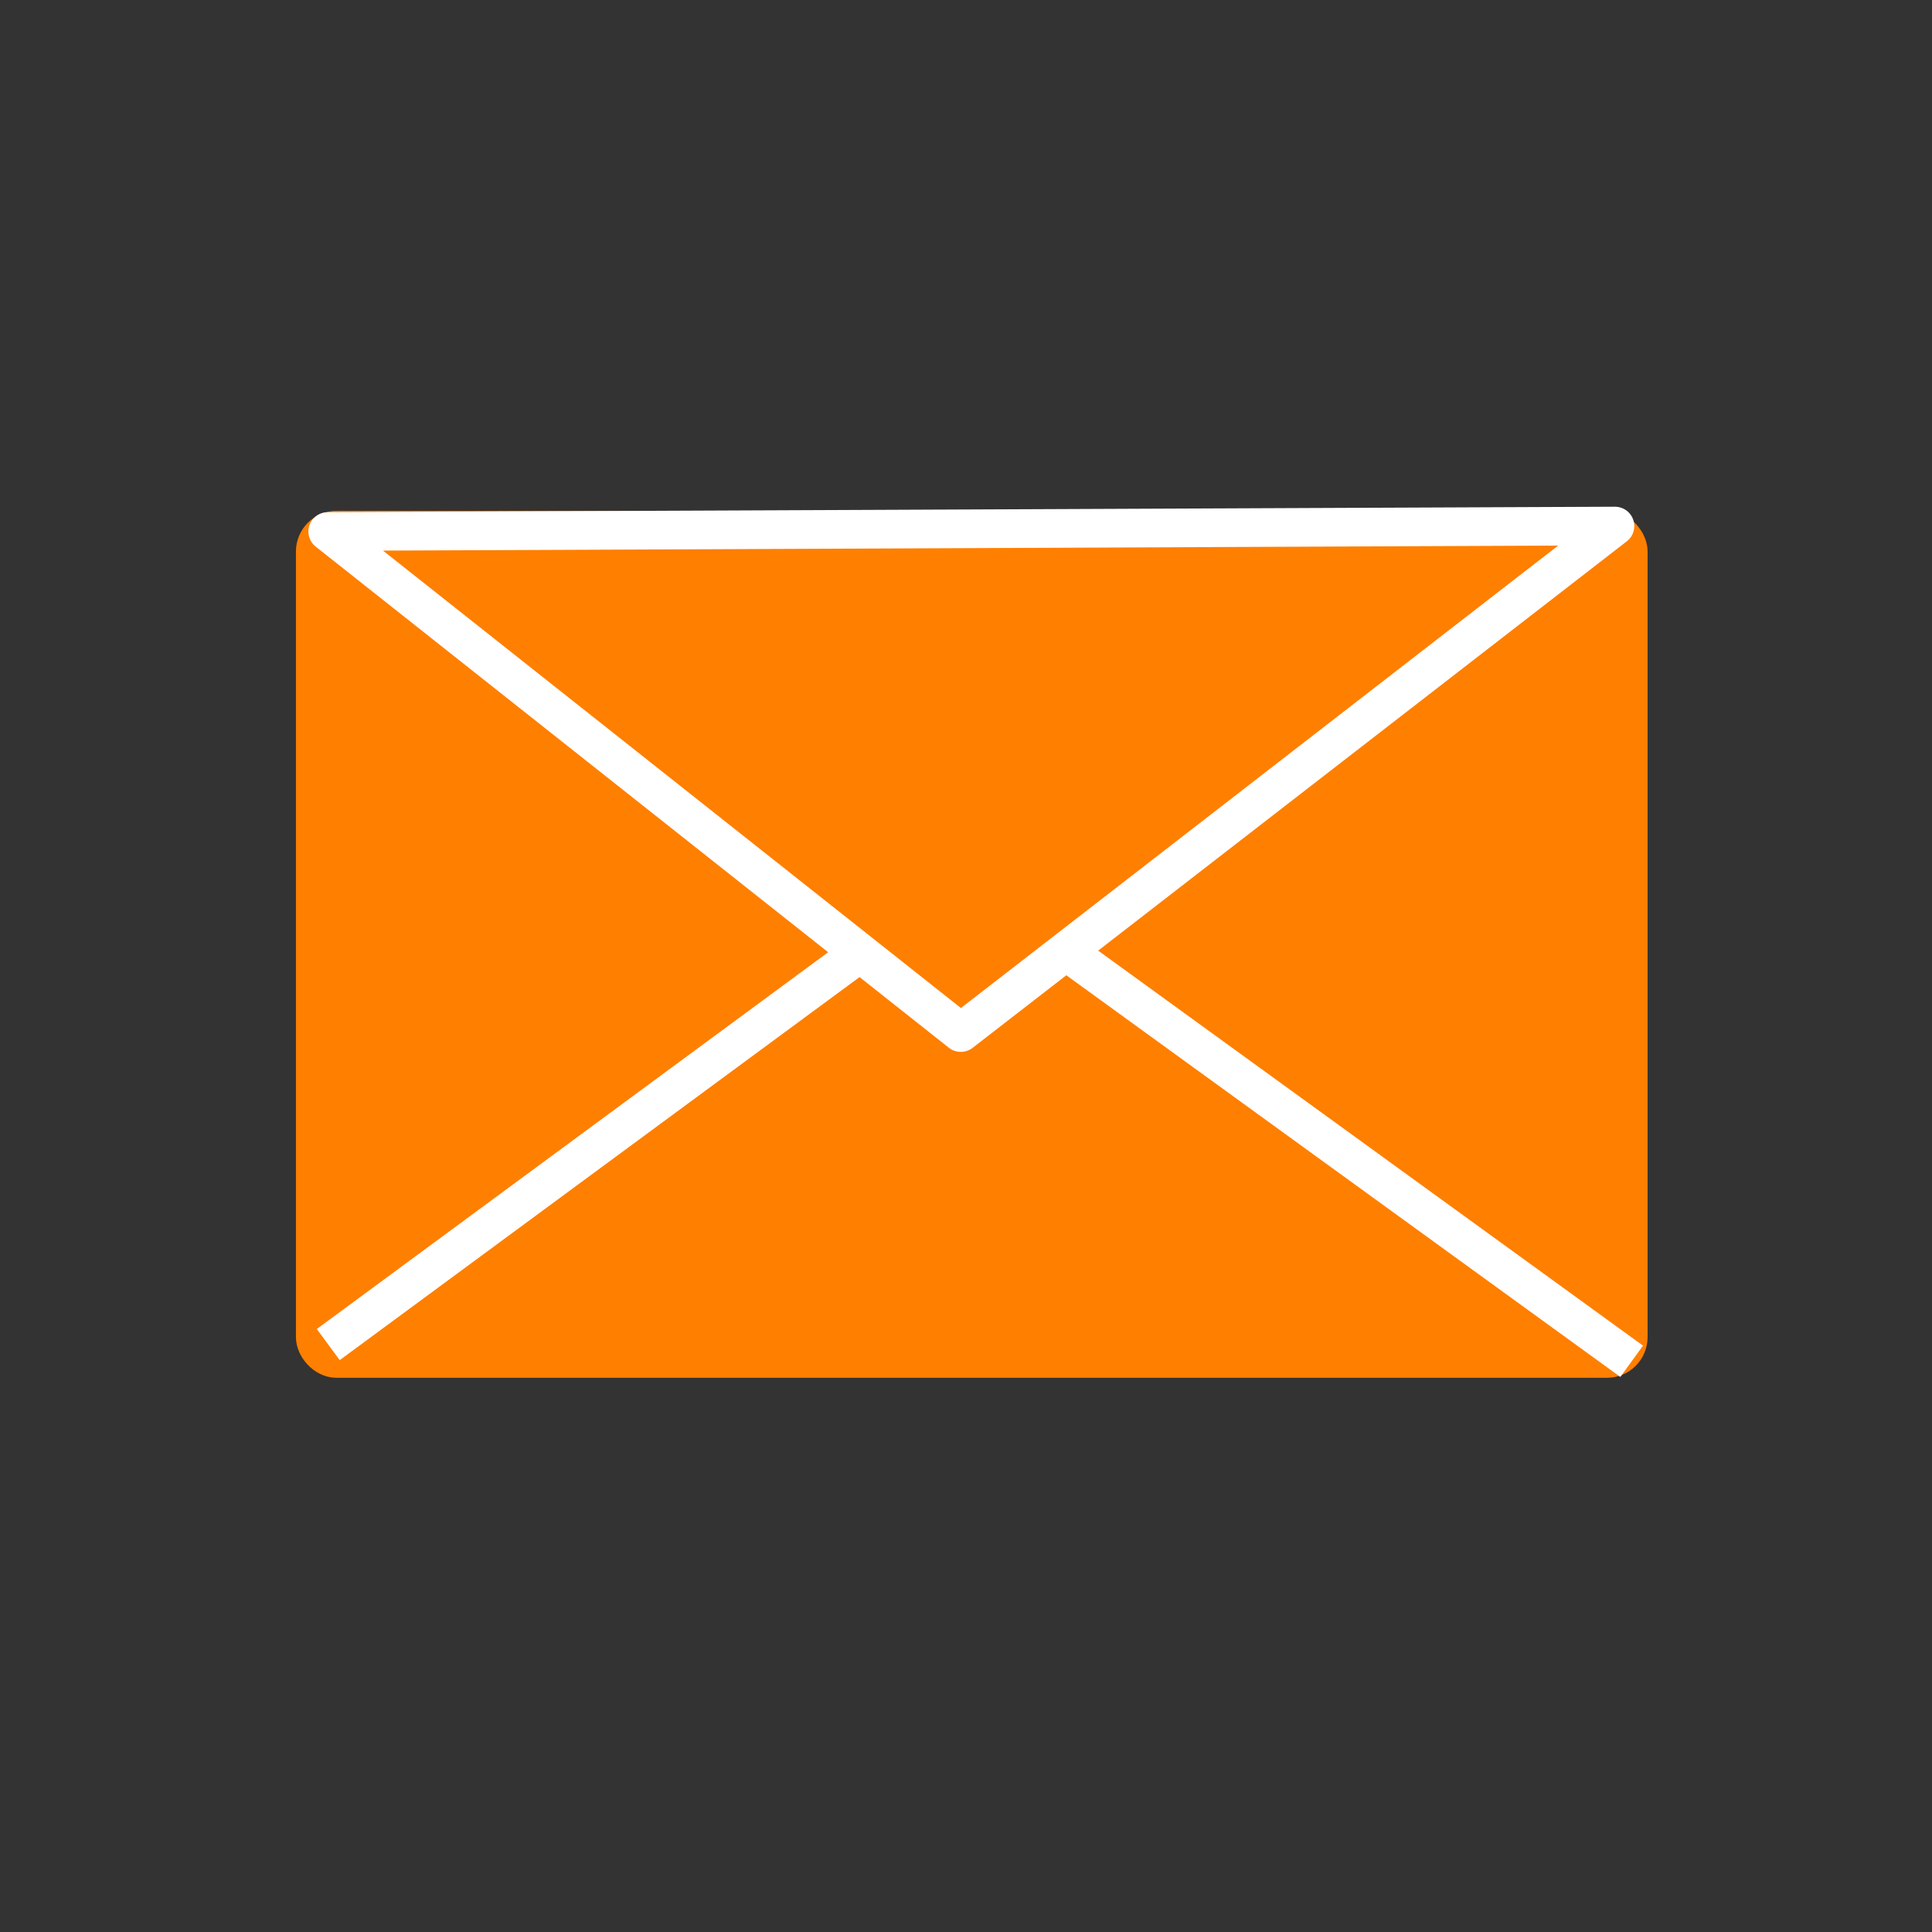
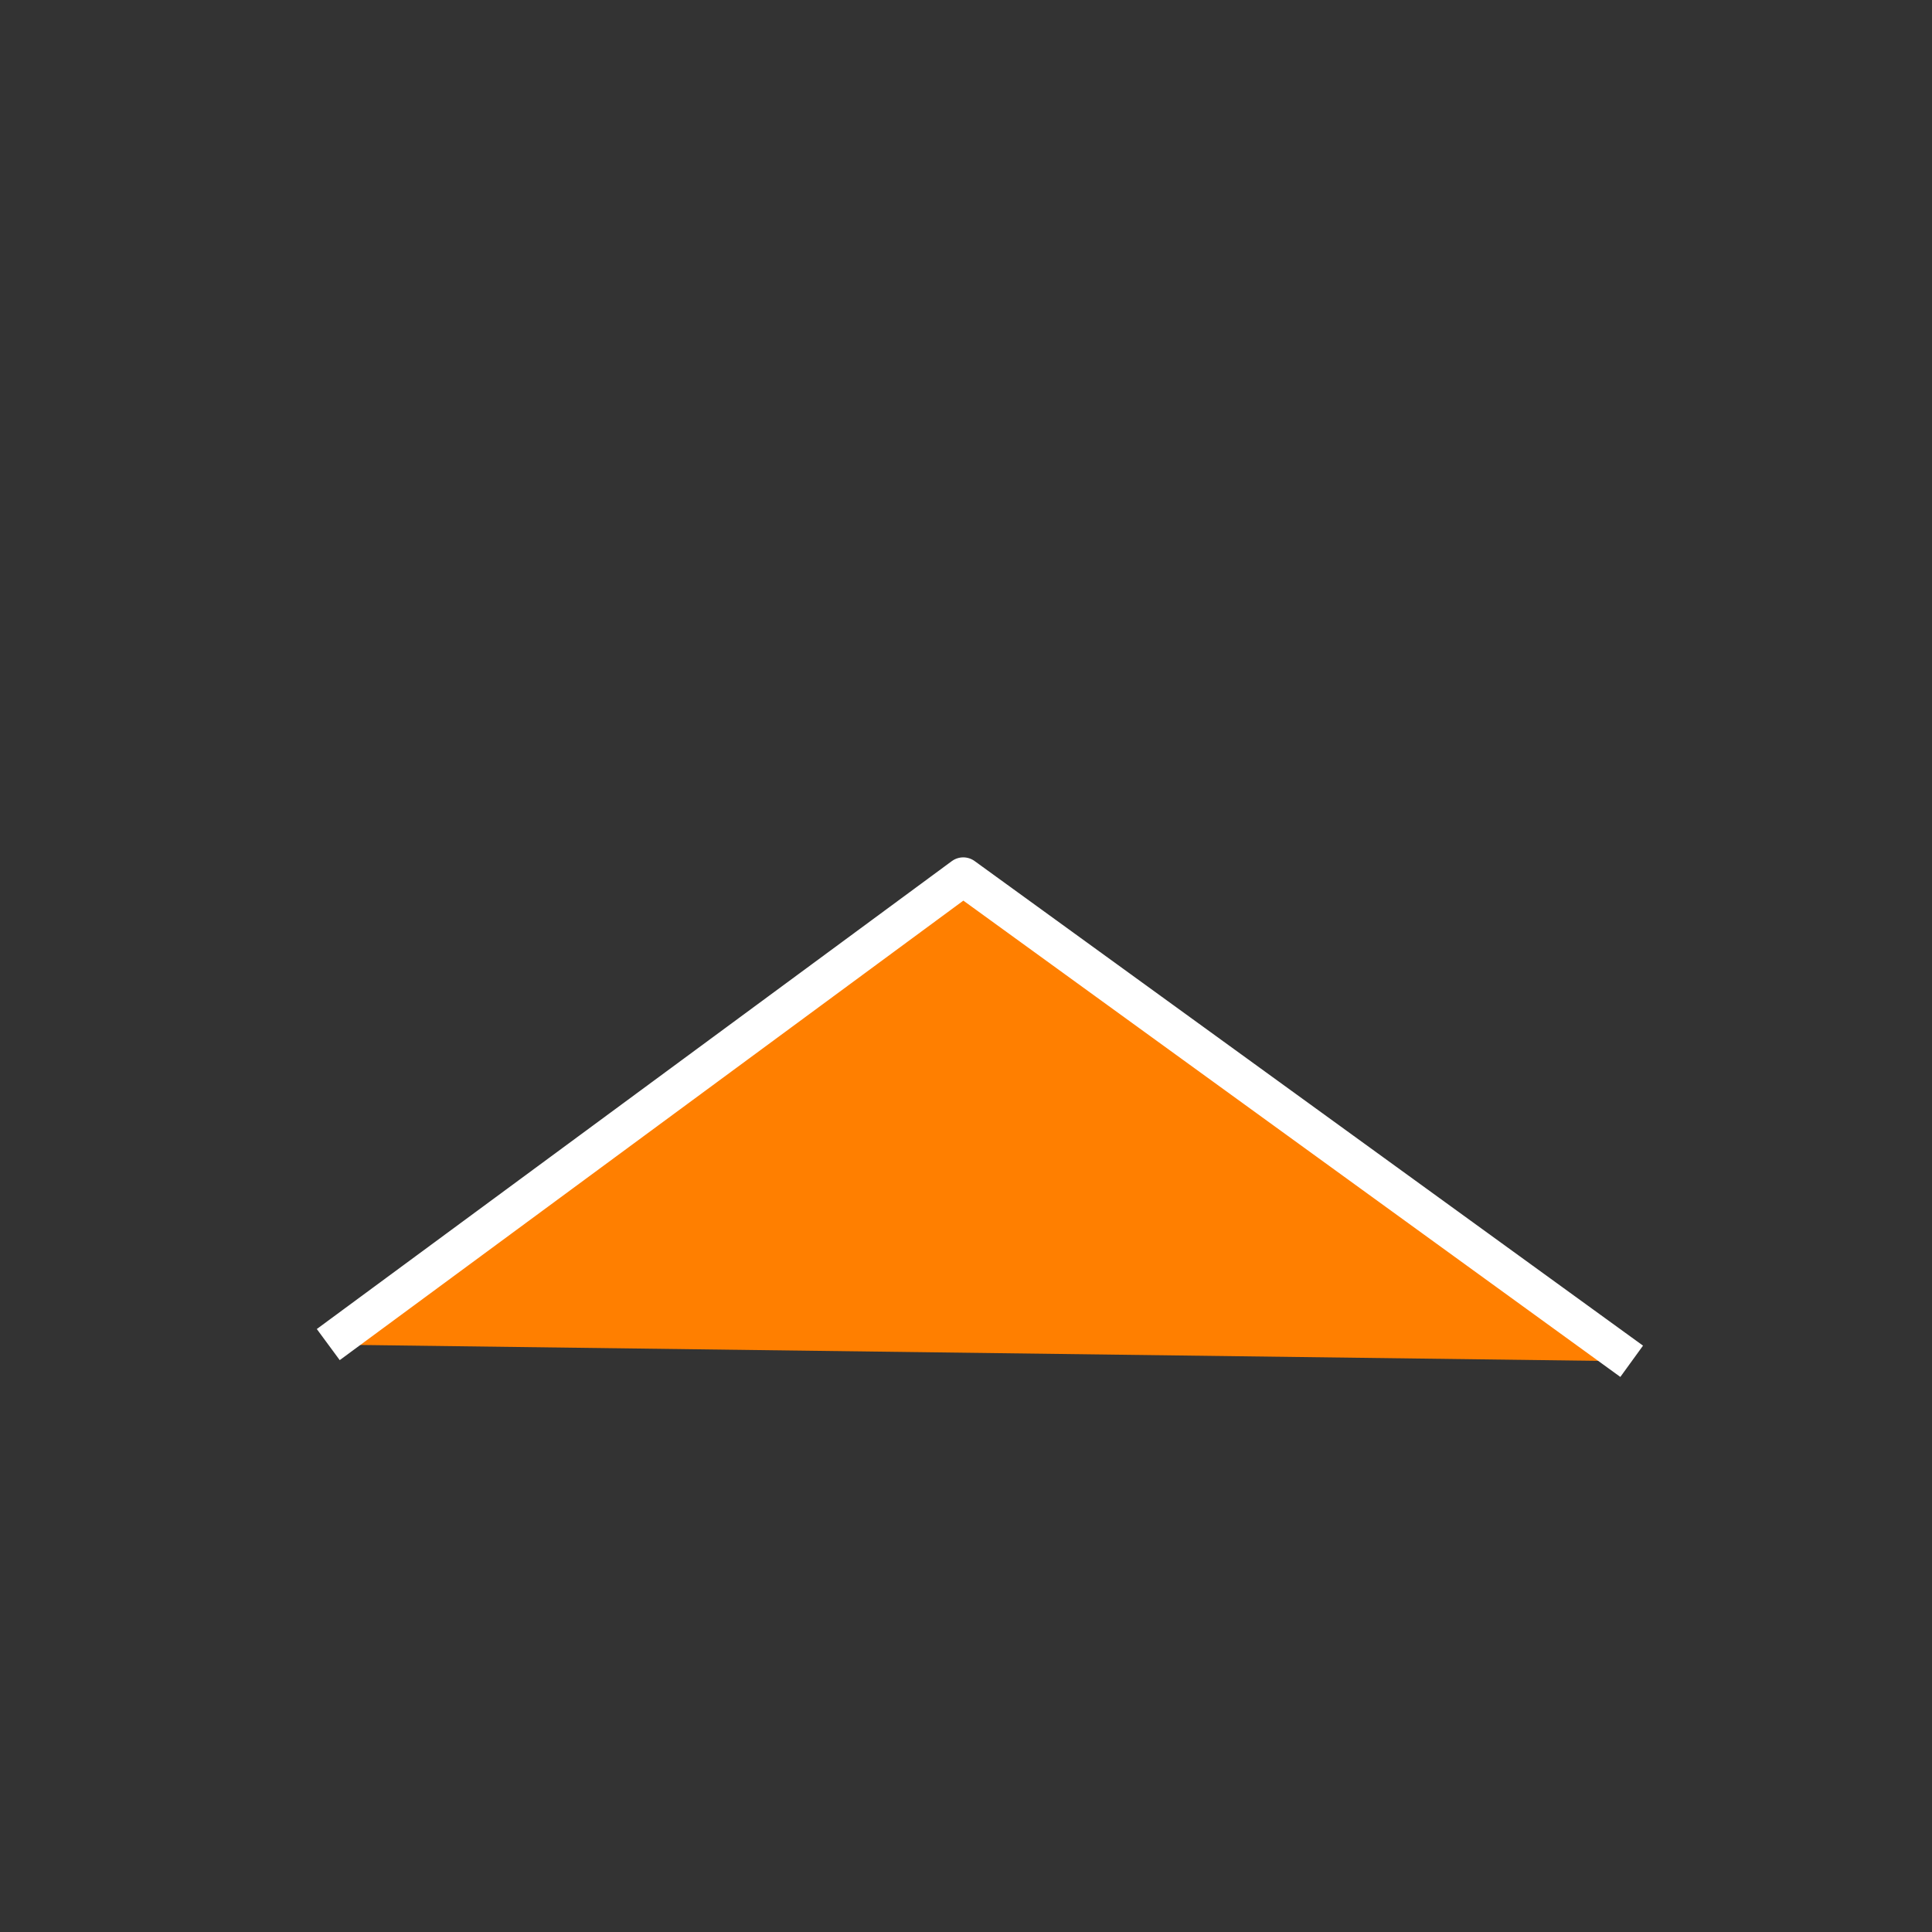
<svg xmlns="http://www.w3.org/2000/svg" width="187.5" height="187.5">
  <rect width="100%" height="100%" fill="#333333" stroke="none" />
  <g>
    <title>Layer 1</title>
-     <rect transform="matrix(0.811, 0, 0, 0.811, 5.91, -403.358)" height="100" id="rect2398" rx="3" ry="3" width="158" x="30" y="560.362" stroke-dashoffset="0" stroke-miterlimit="4" stroke-linejoin="round" stroke-linecap="round" stroke-width="3.75" stroke="#ff7f00" fill="#ff7f00" />
    <path d="m31.858,130.491l61.626,-45.409l64.87,47.031" id="path2400" stroke-miterlimit="4" stroke-linejoin="round" stroke-width="3.75" stroke="#ffffff" fill-rule="evenodd" fill="#ff7f00" />
-     <path d="m31.805,51.583l61.439,48.627l63.488,-49.158l-124.927,0.531l0,0z" id="path2402" stroke-miterlimit="4" stroke-linejoin="round" stroke-width="3.75" stroke="#ffffff" fill-rule="evenodd" fill="#ff7f00" />
  </g>
</svg>